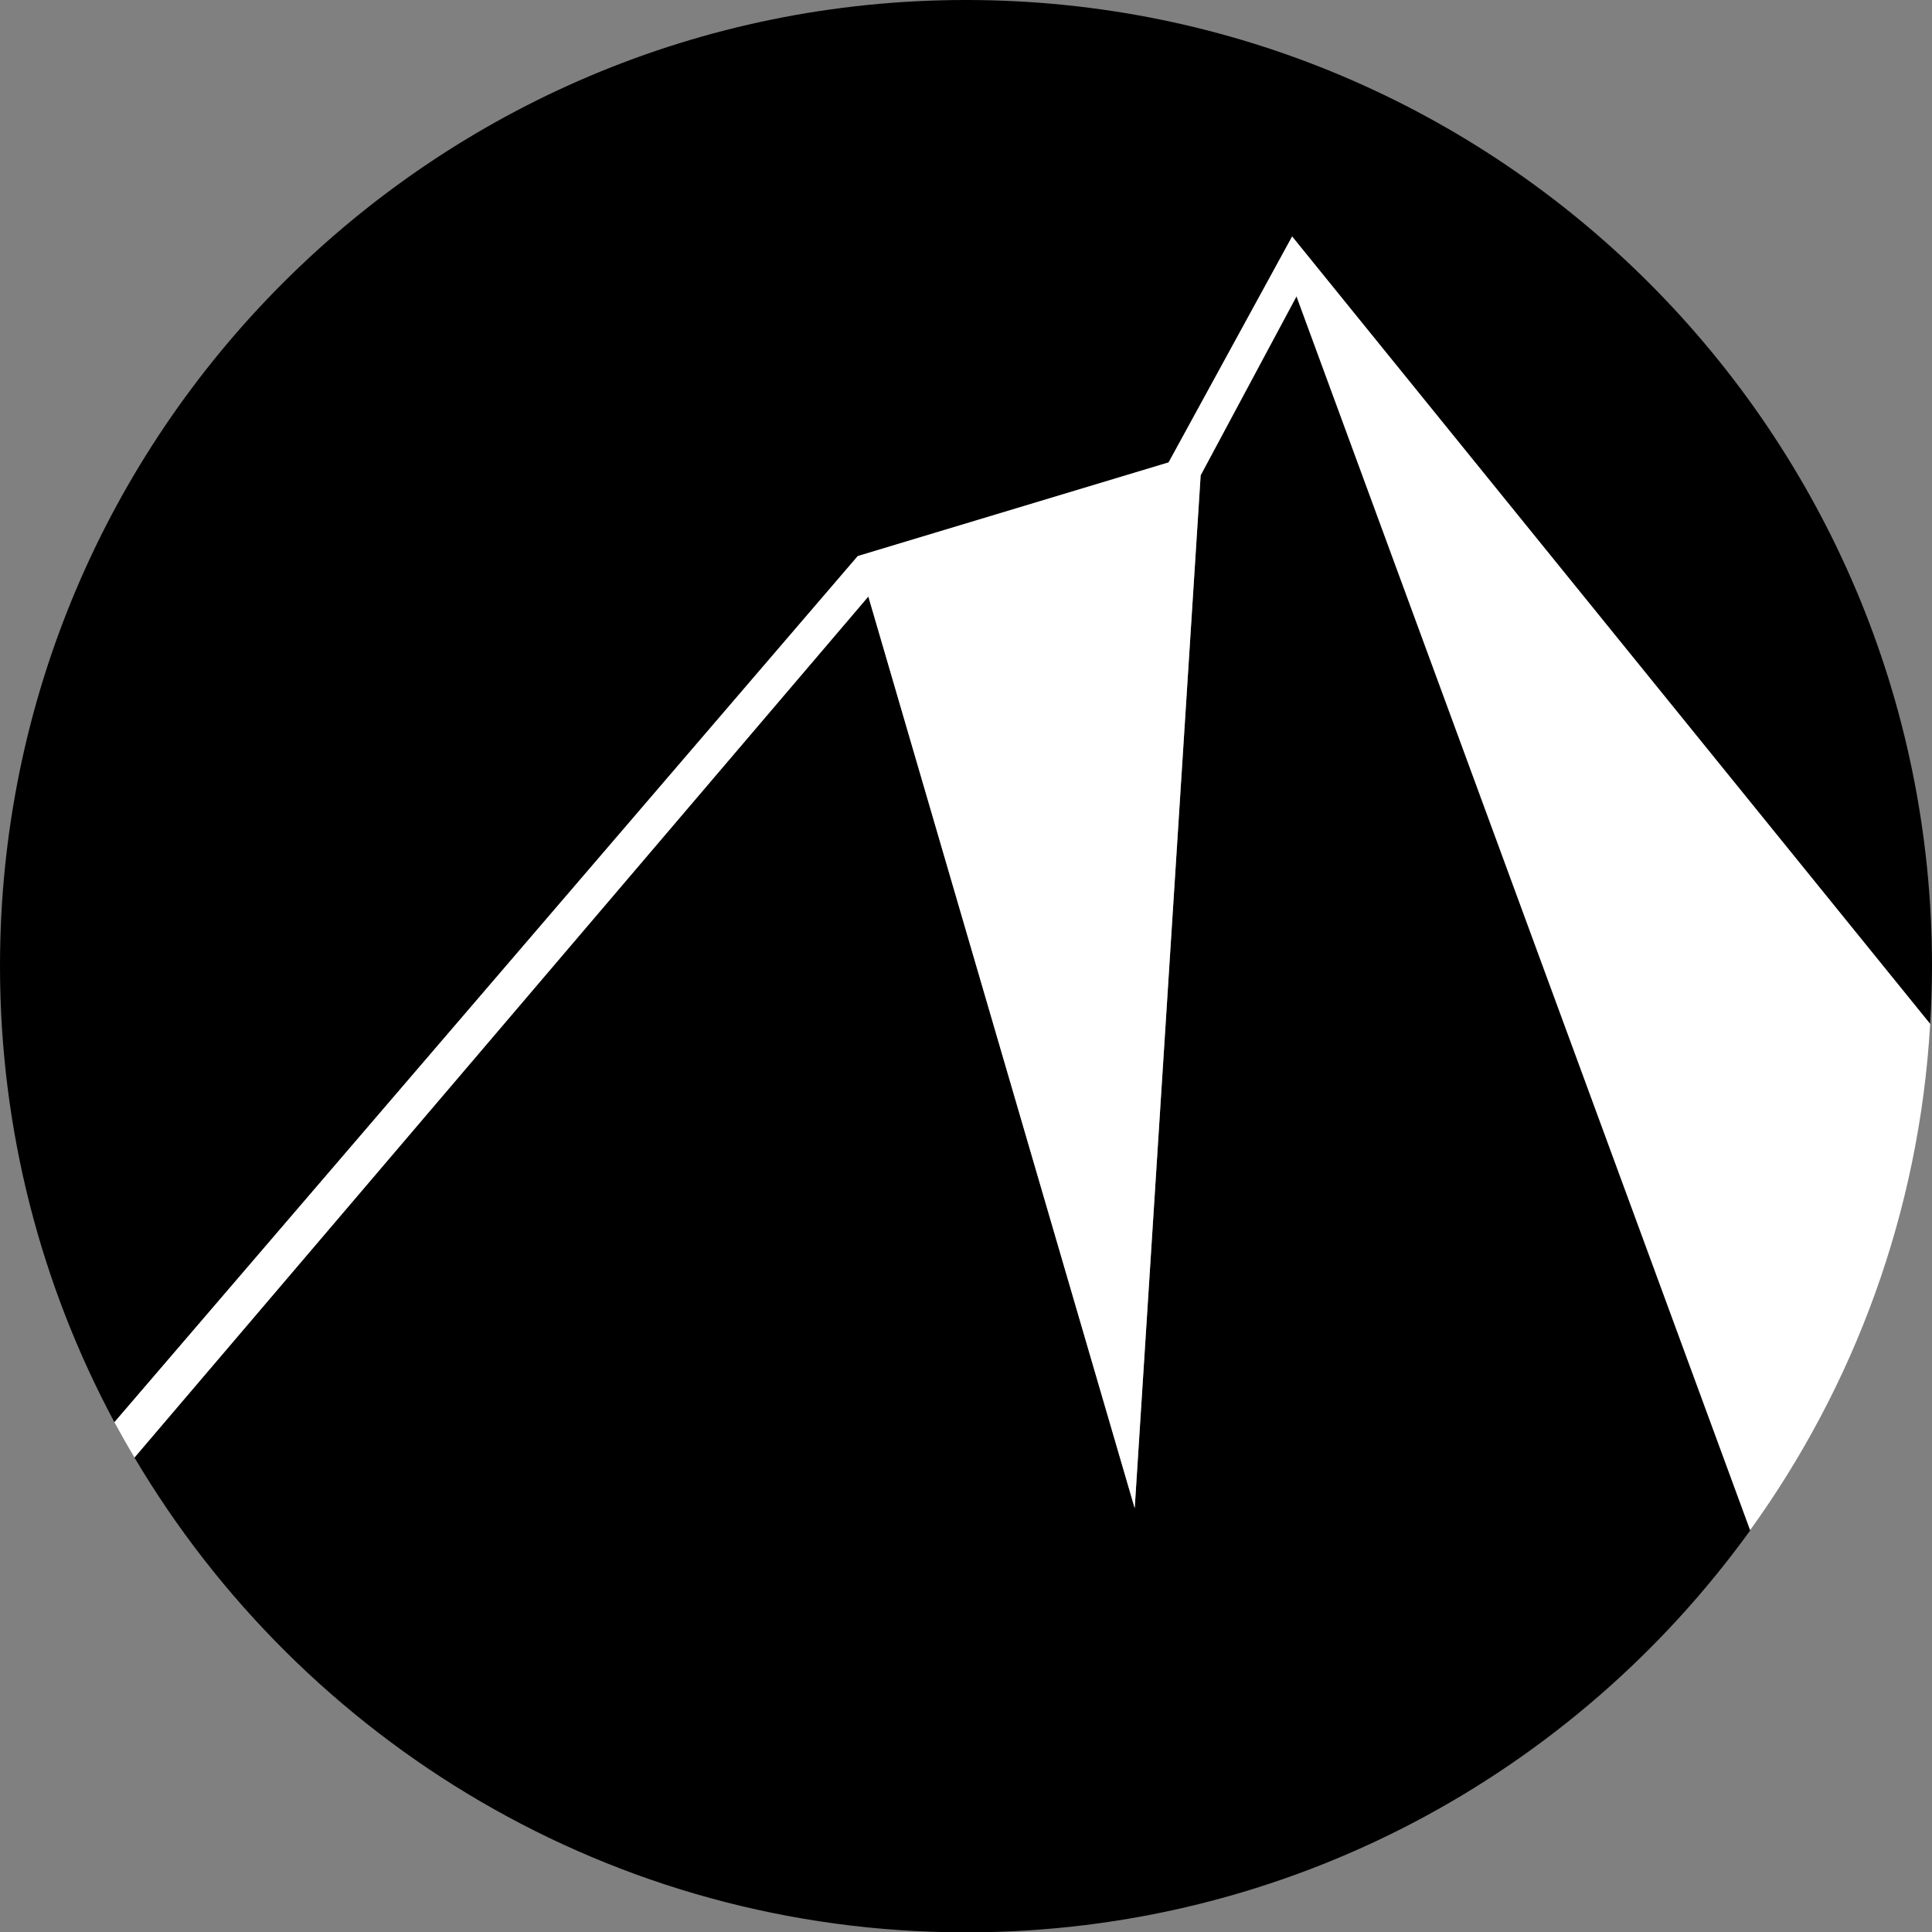
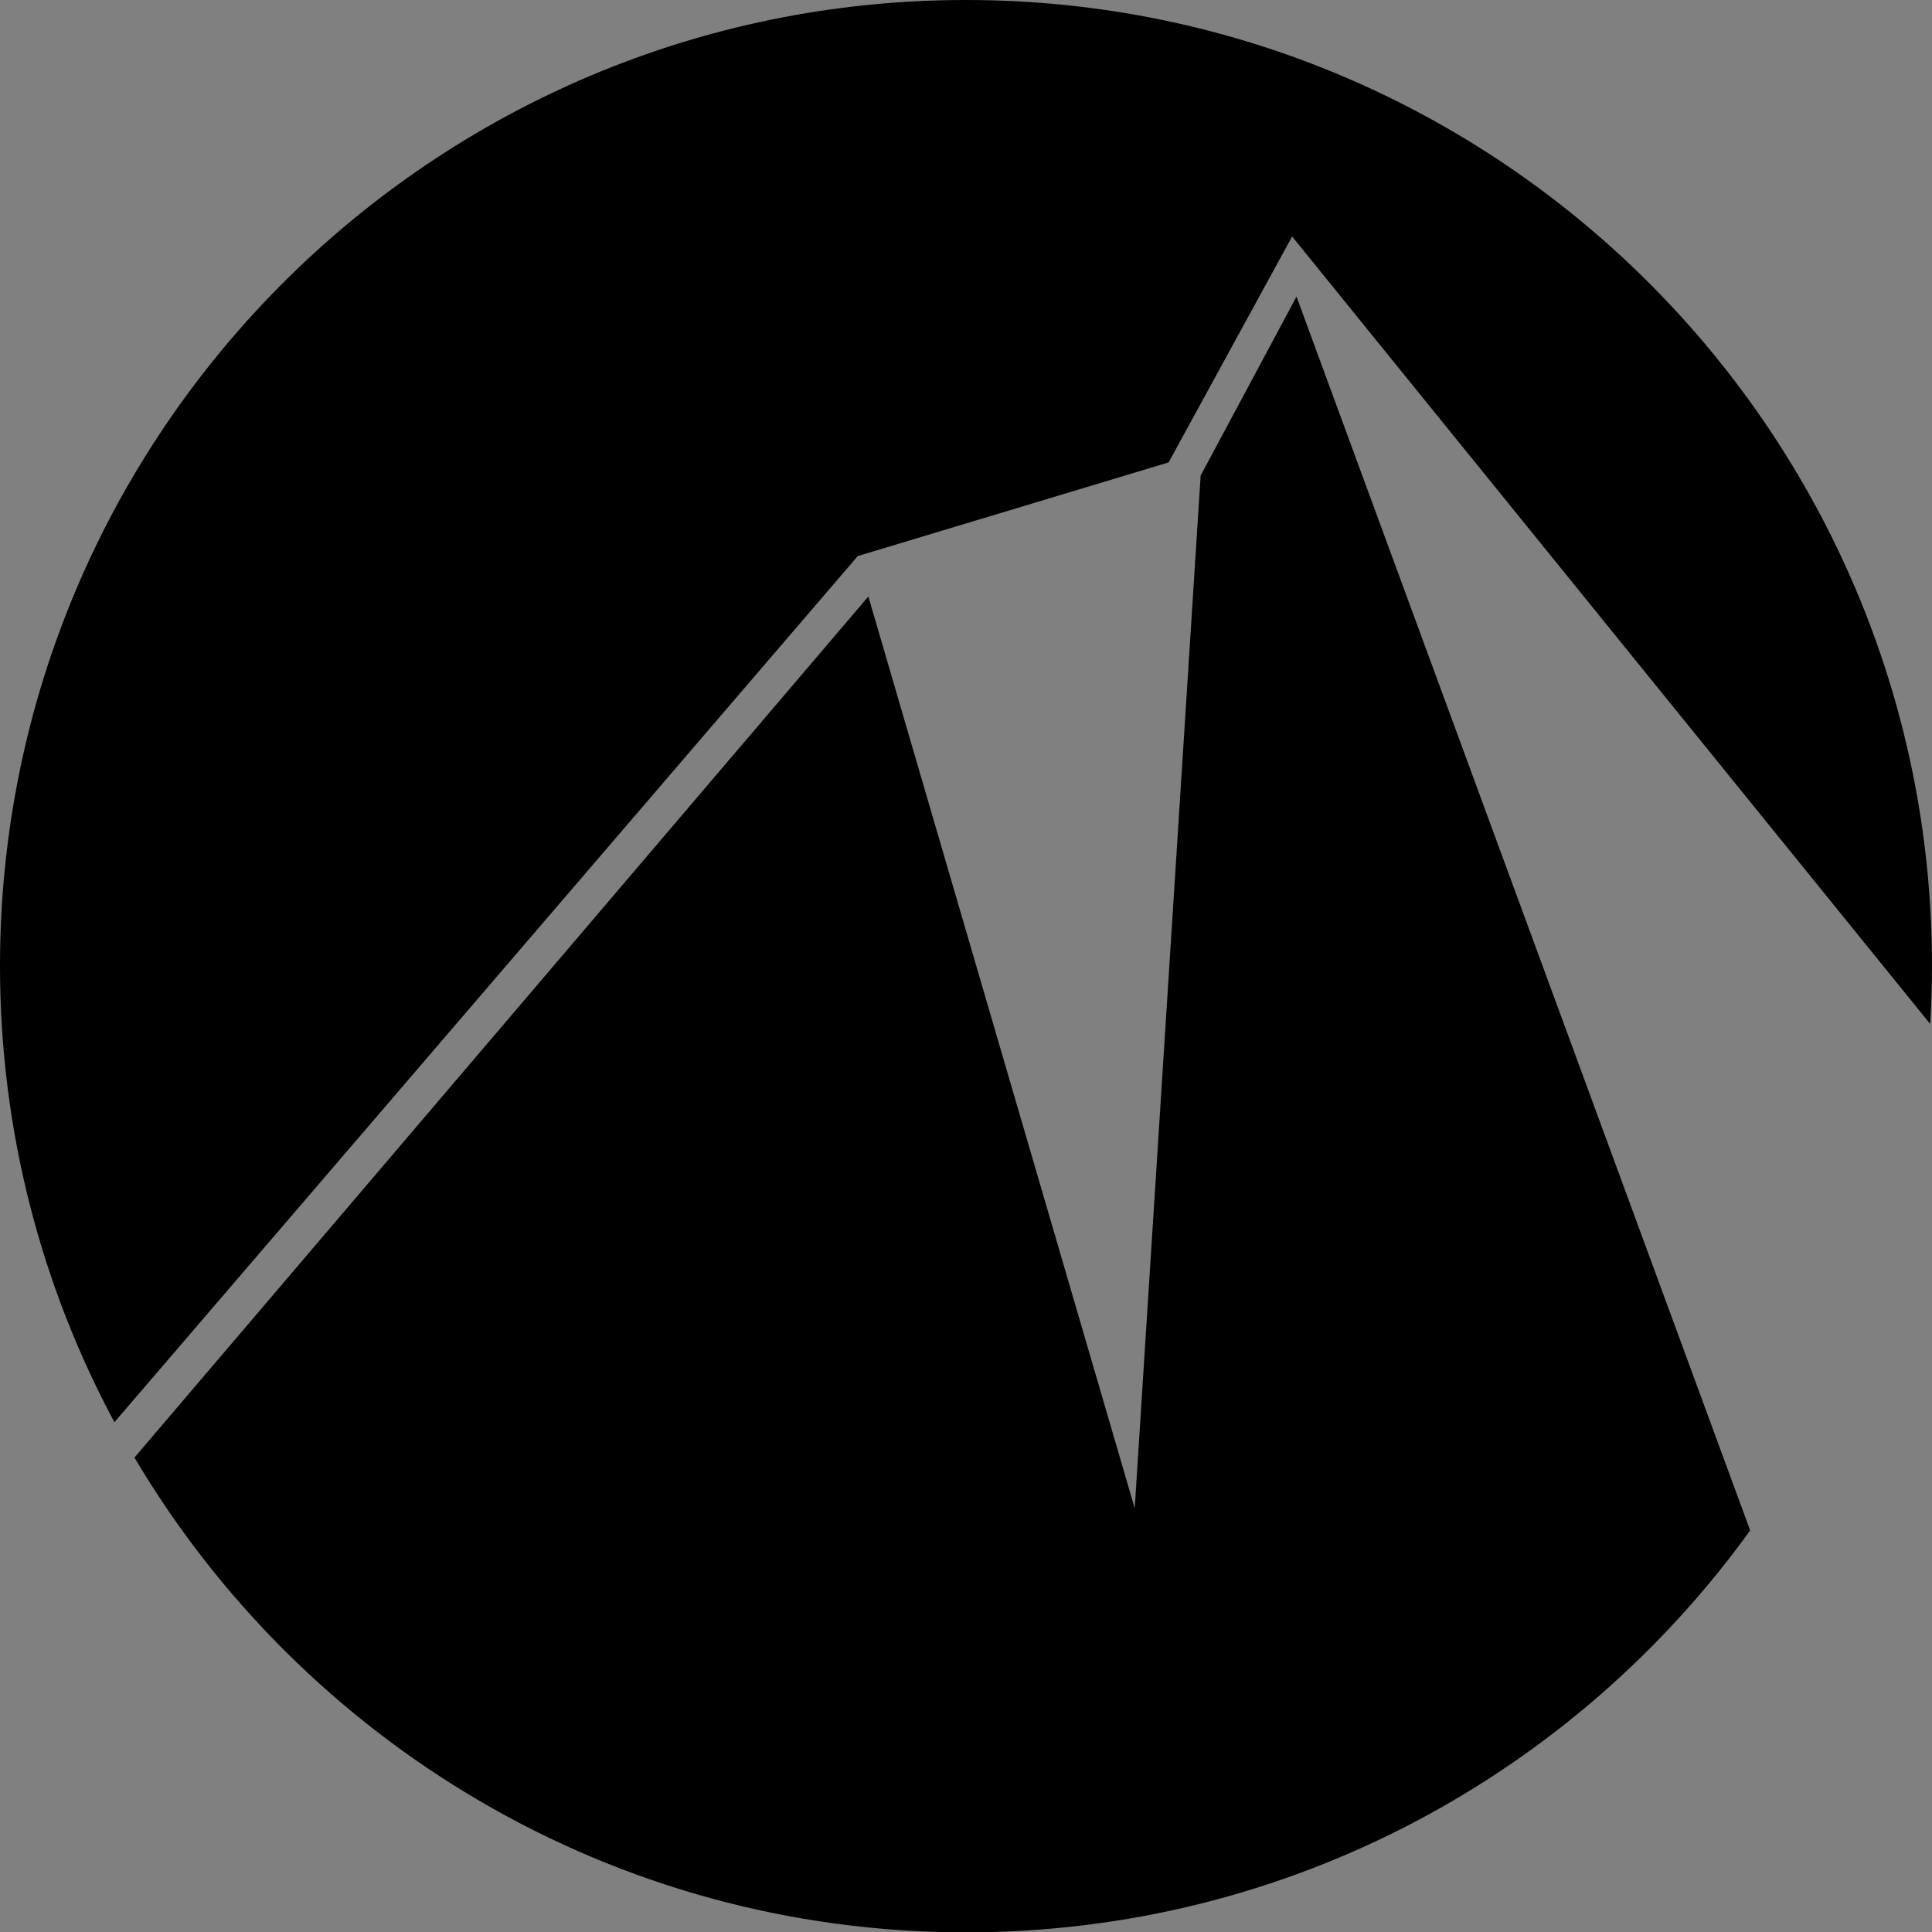
<svg xmlns="http://www.w3.org/2000/svg" id="Ebene_2" data-name="Ebene 2" viewBox="0 0 53.02 53.02">
  <rect x="0" y="0" width="53.02" height="53.02" fill="#808080" stroke="none" />
  <defs>
    <style>
      .cls-1, .cls-2 {
        stroke-width: 0px;
      }

      .cls-2 {
        fill: #fff;
      }
    </style>
  </defs>
  <g id="Ebene_1-2" data-name="Ebene 1">
    <g>
      <path class="cls-1" d="m32.07,12.69l3.39-6.2,17.51,21.61c.03-.53.05-1.06.05-1.59C53.02,11.87,41.15,0,26.51,0S0,11.87,0,26.51c0,4.53,1.14,8.79,3.14,12.52L23.54,15.26l8.53-2.57Z" />
      <path class="cls-1" d="m32.95,13.04l-1.81,28.35-7.31-25.02L3.69,40c4.62,7.8,13.11,13.03,22.82,13.03,8.86,0,16.7-4.35,21.52-11.03l-12.45-33.86-2.63,4.91Z" />
-       <path class="cls-2" d="m35.46,6.49l-3.39,6.2-8.53,2.57L3.14,39.03c.18.33.36.65.55.97l20.14-23.63,7.31,25.02,1.81-28.35,2.63-4.91,12.45,33.86c2.85-3.95,4.64-8.72,4.94-13.89L35.46,6.49Z" />
    </g>
  </g>
</svg>